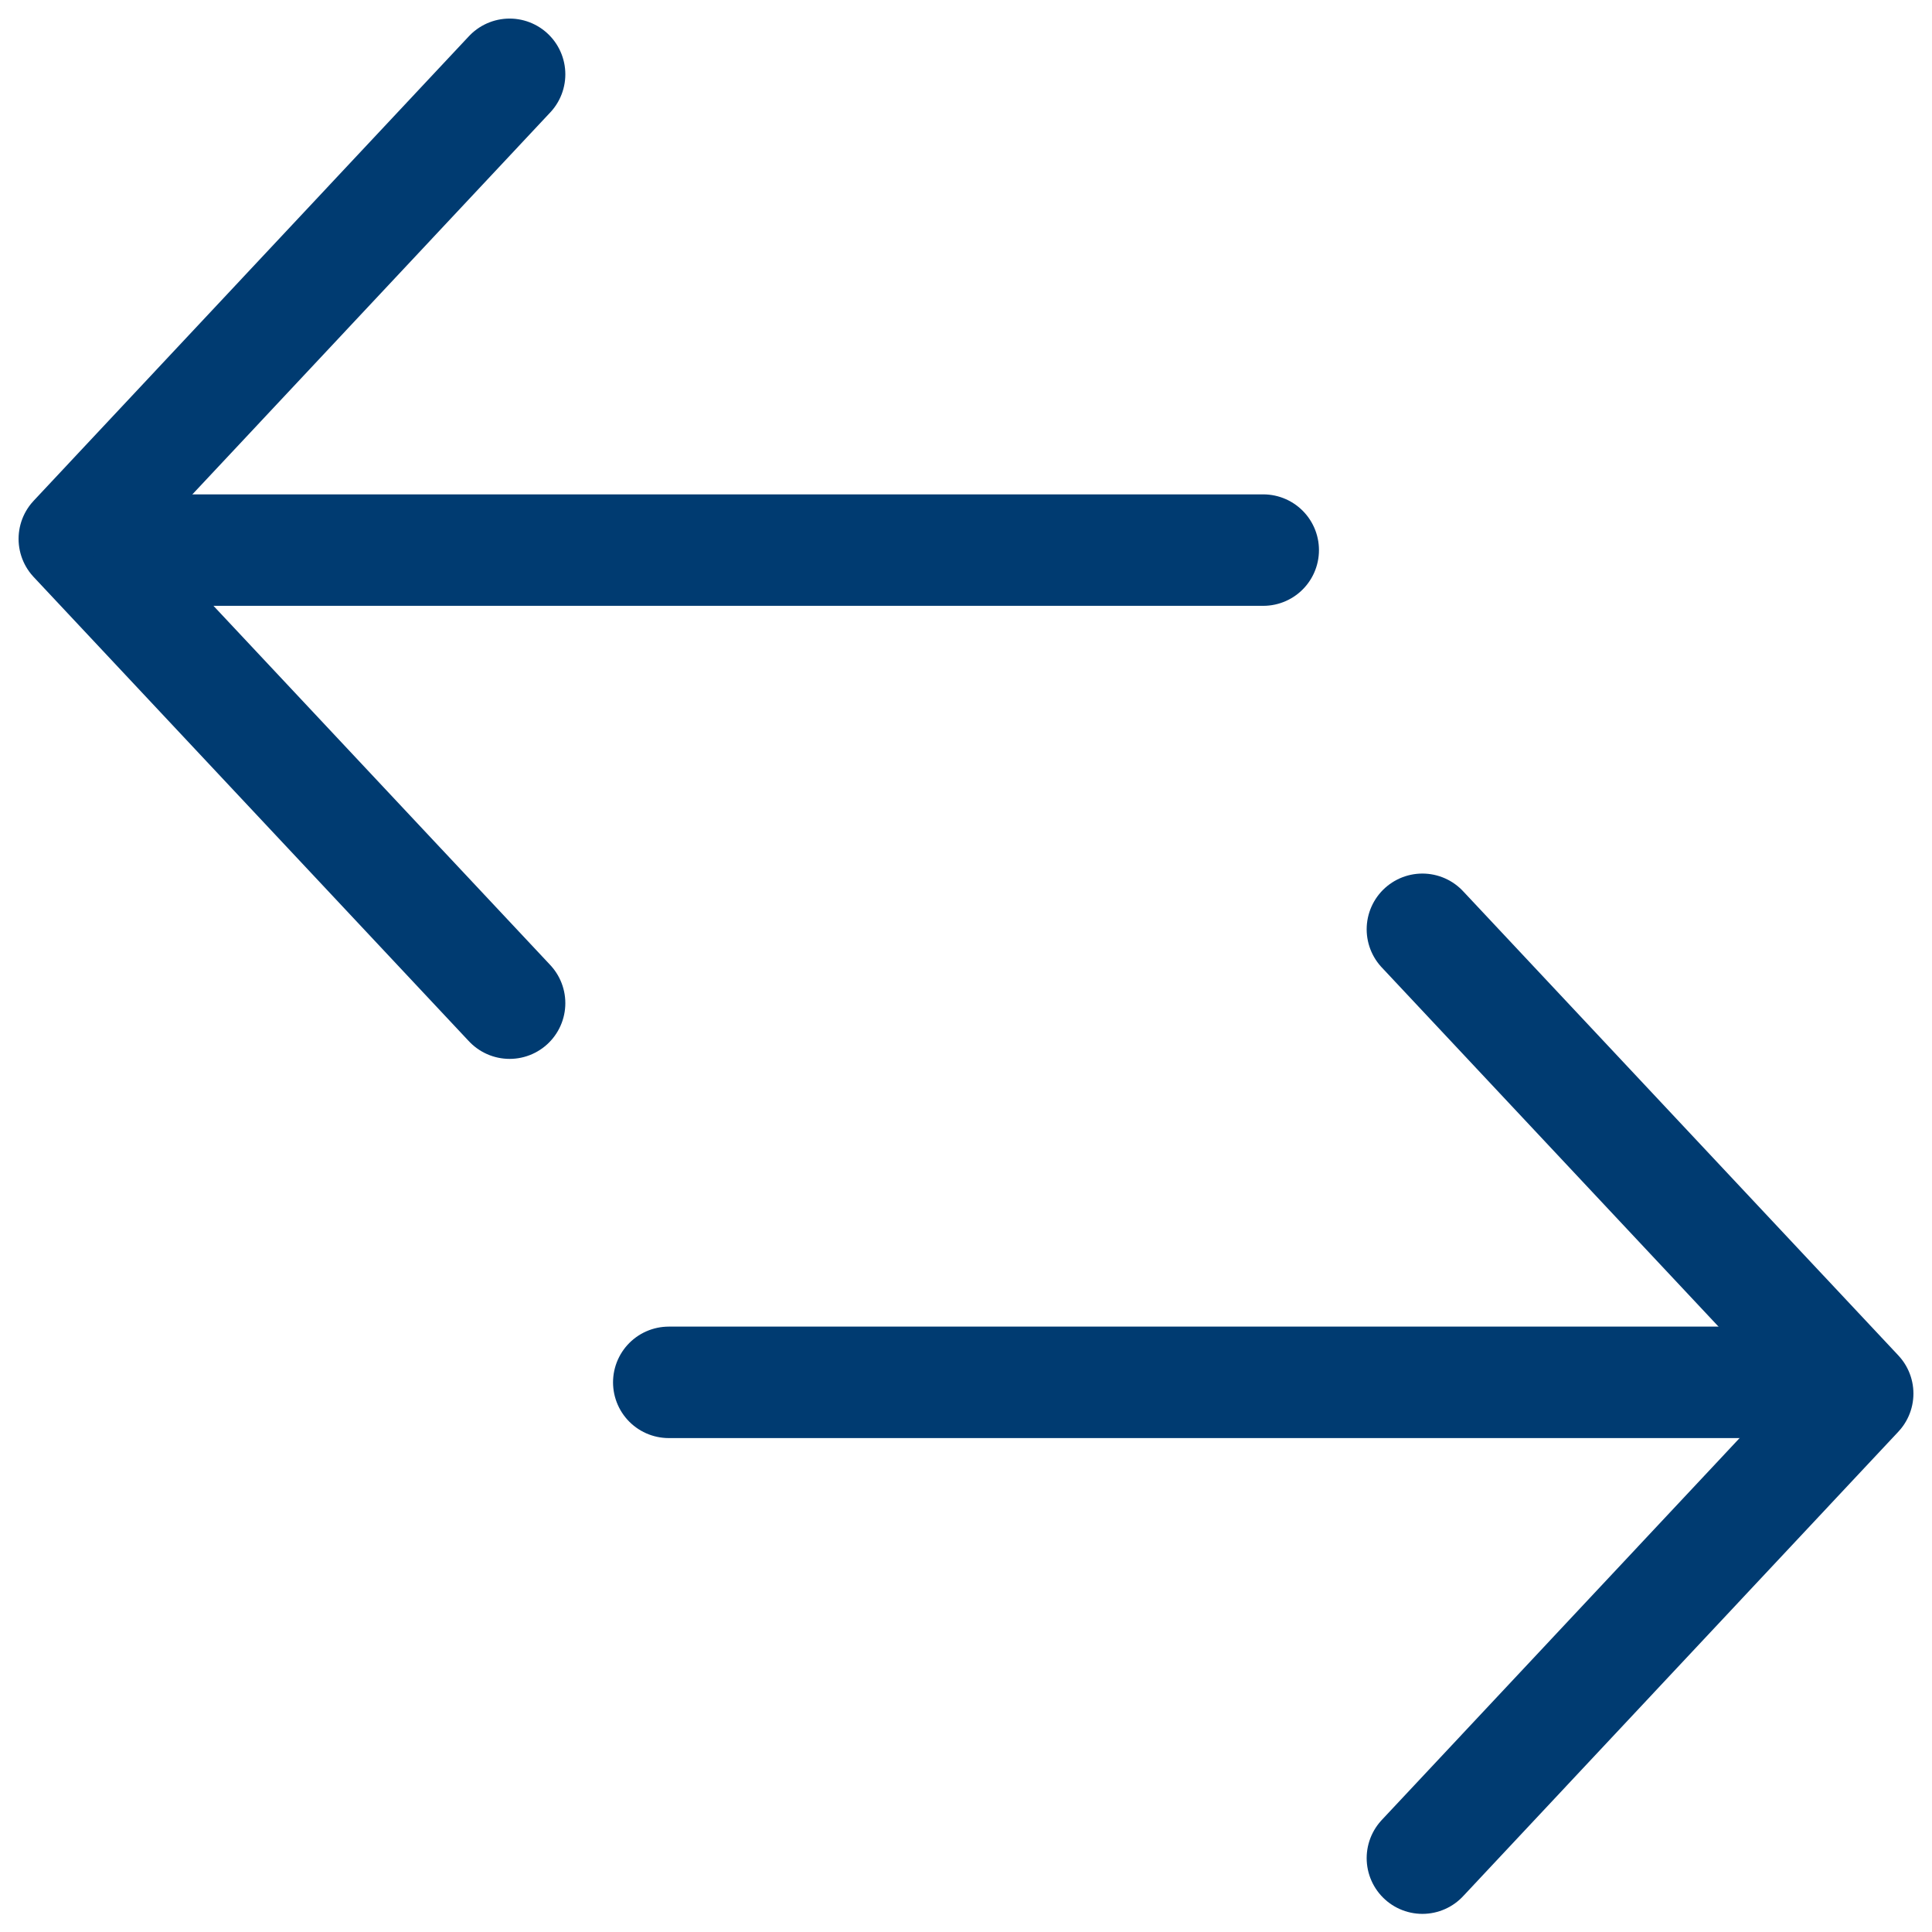
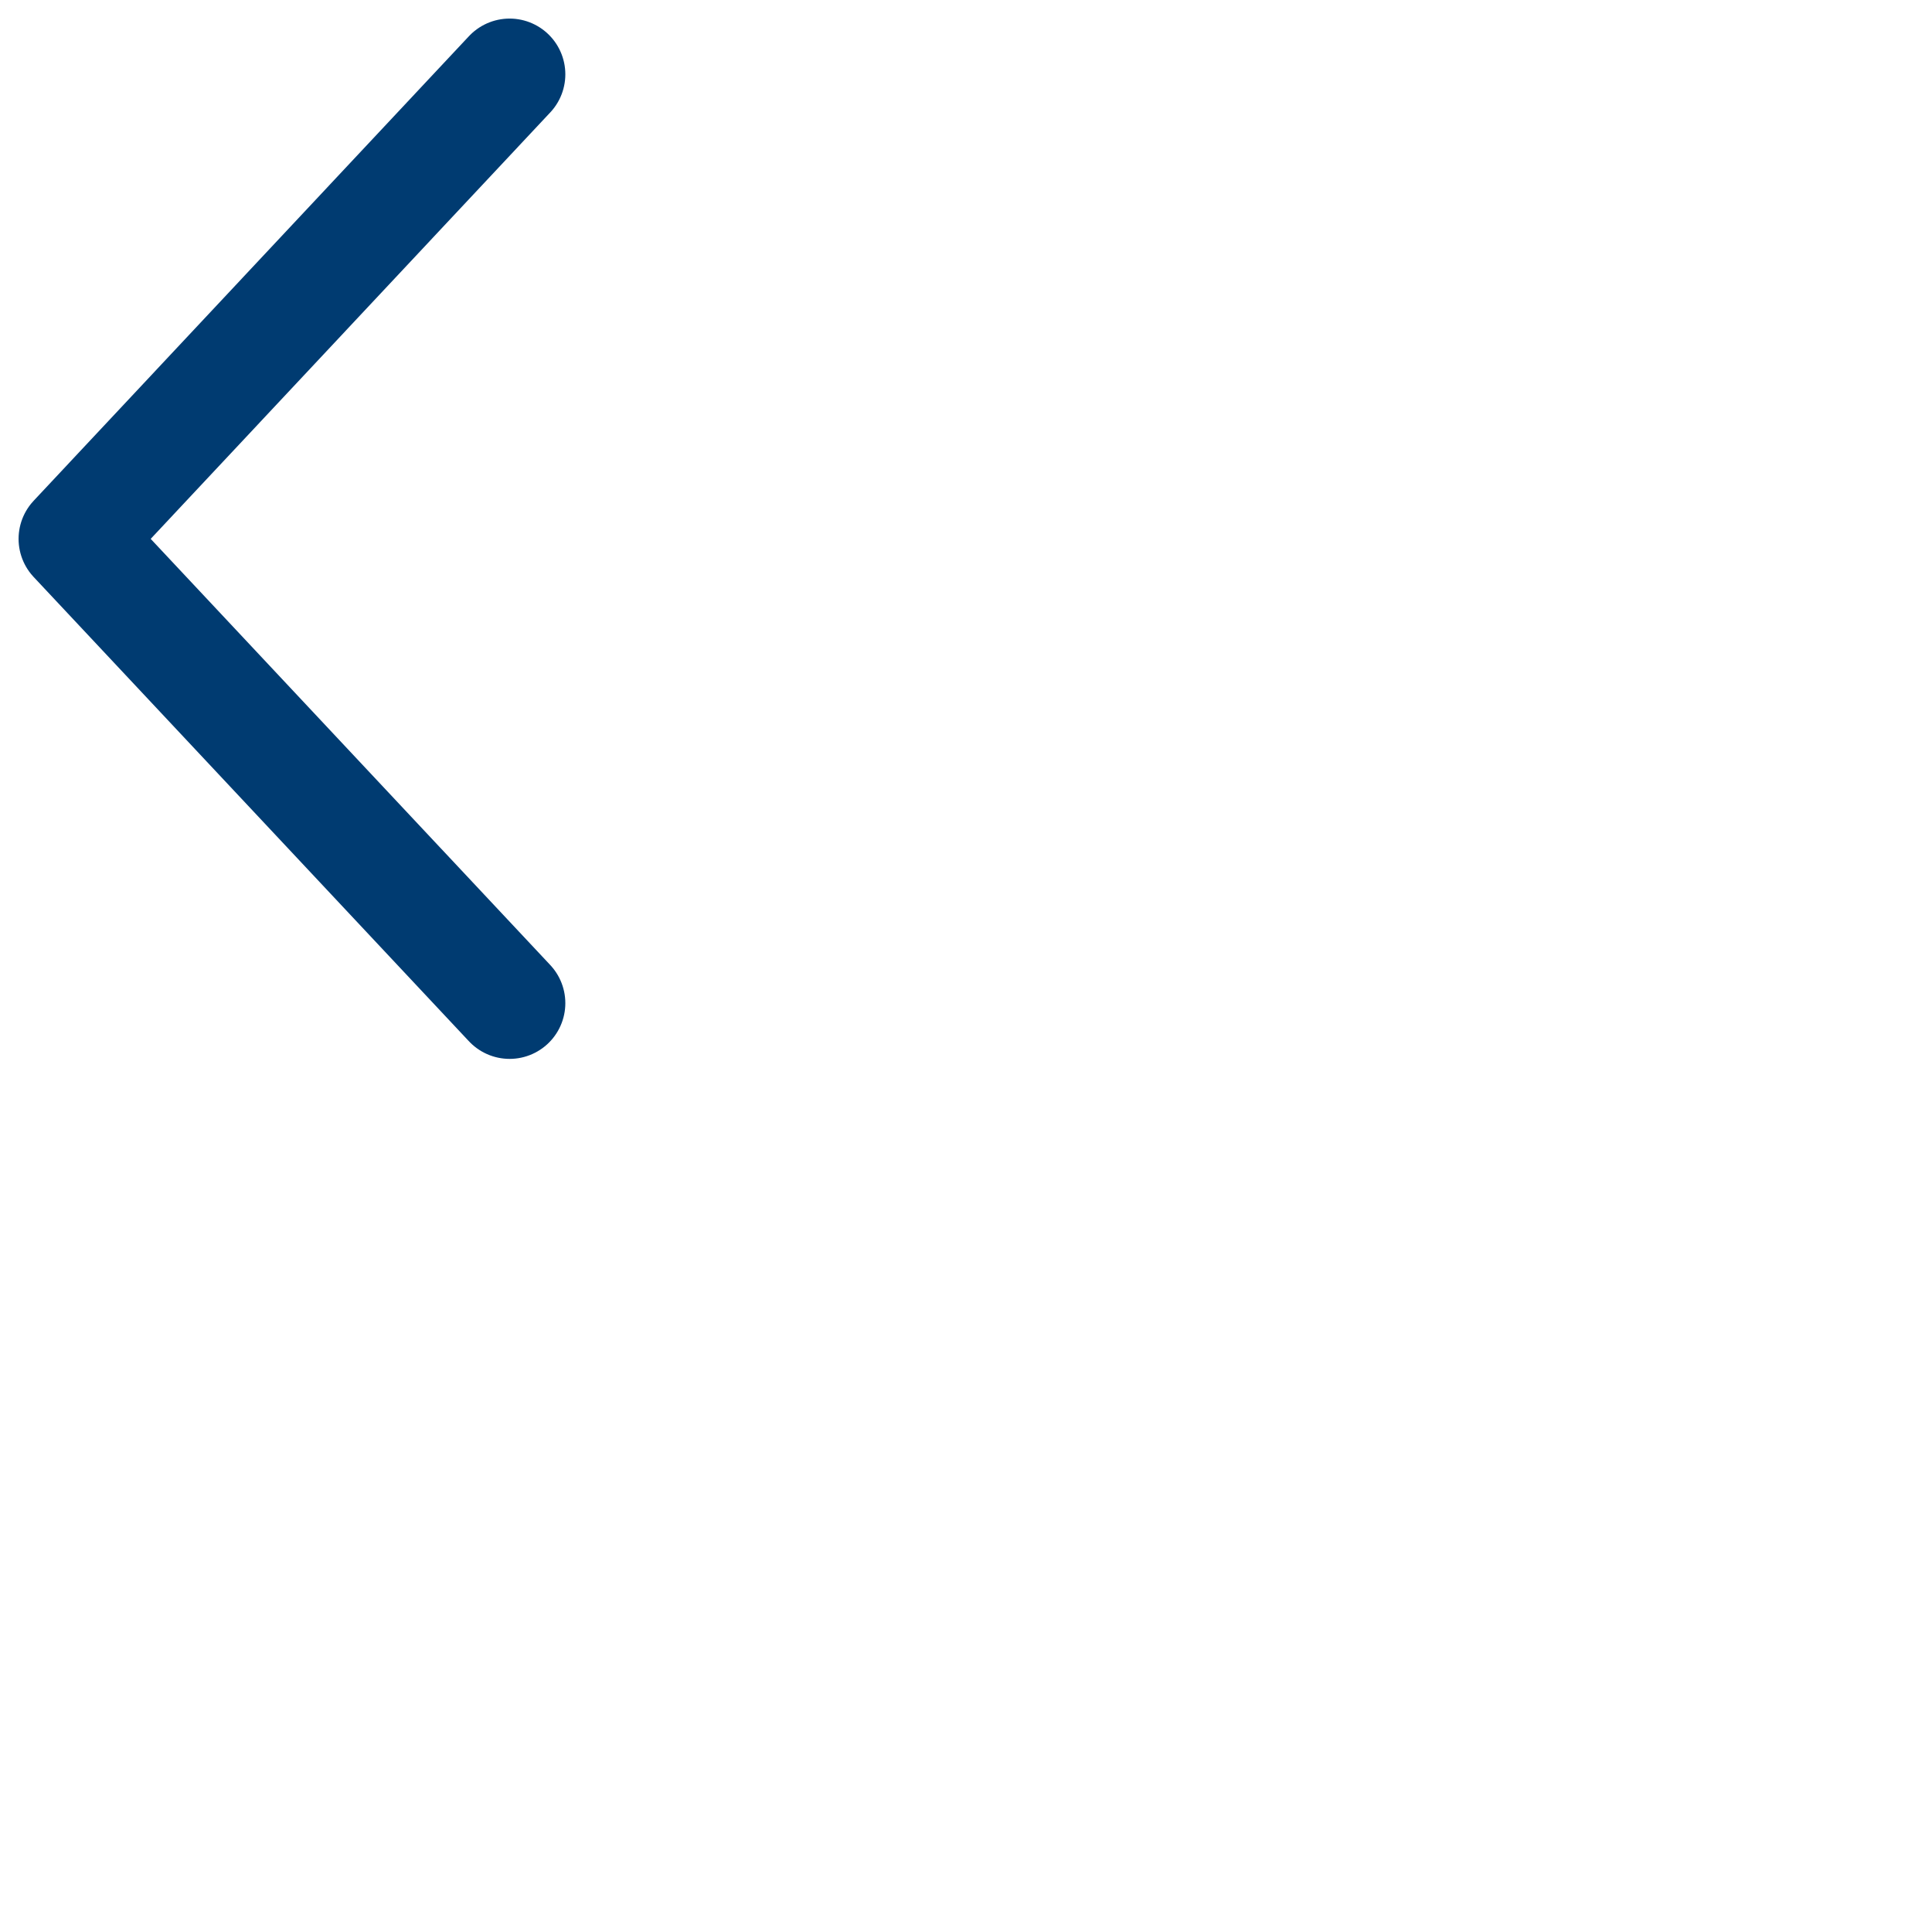
<svg xmlns="http://www.w3.org/2000/svg" width="26" height="26" viewBox="0 0 26 26" fill="none">
-   <path d="M19.142 12.506L25 18.754L19.142 25.006" stroke="#003B71" stroke-width="1.5" stroke-linecap="round" stroke-linejoin="round" />
-   <path d="M9 18.603H24" stroke="#003B71" stroke-width="1.5" stroke-linecap="round" />
  <path d="M6.858 13.5L1 7.252L6.858 1" stroke="#003B71" stroke-width="1.5" stroke-linecap="round" stroke-linejoin="round" />
-   <path d="M17 7.403L2 7.403" stroke="#003B71" stroke-width="1.5" stroke-linecap="round" />
</svg>